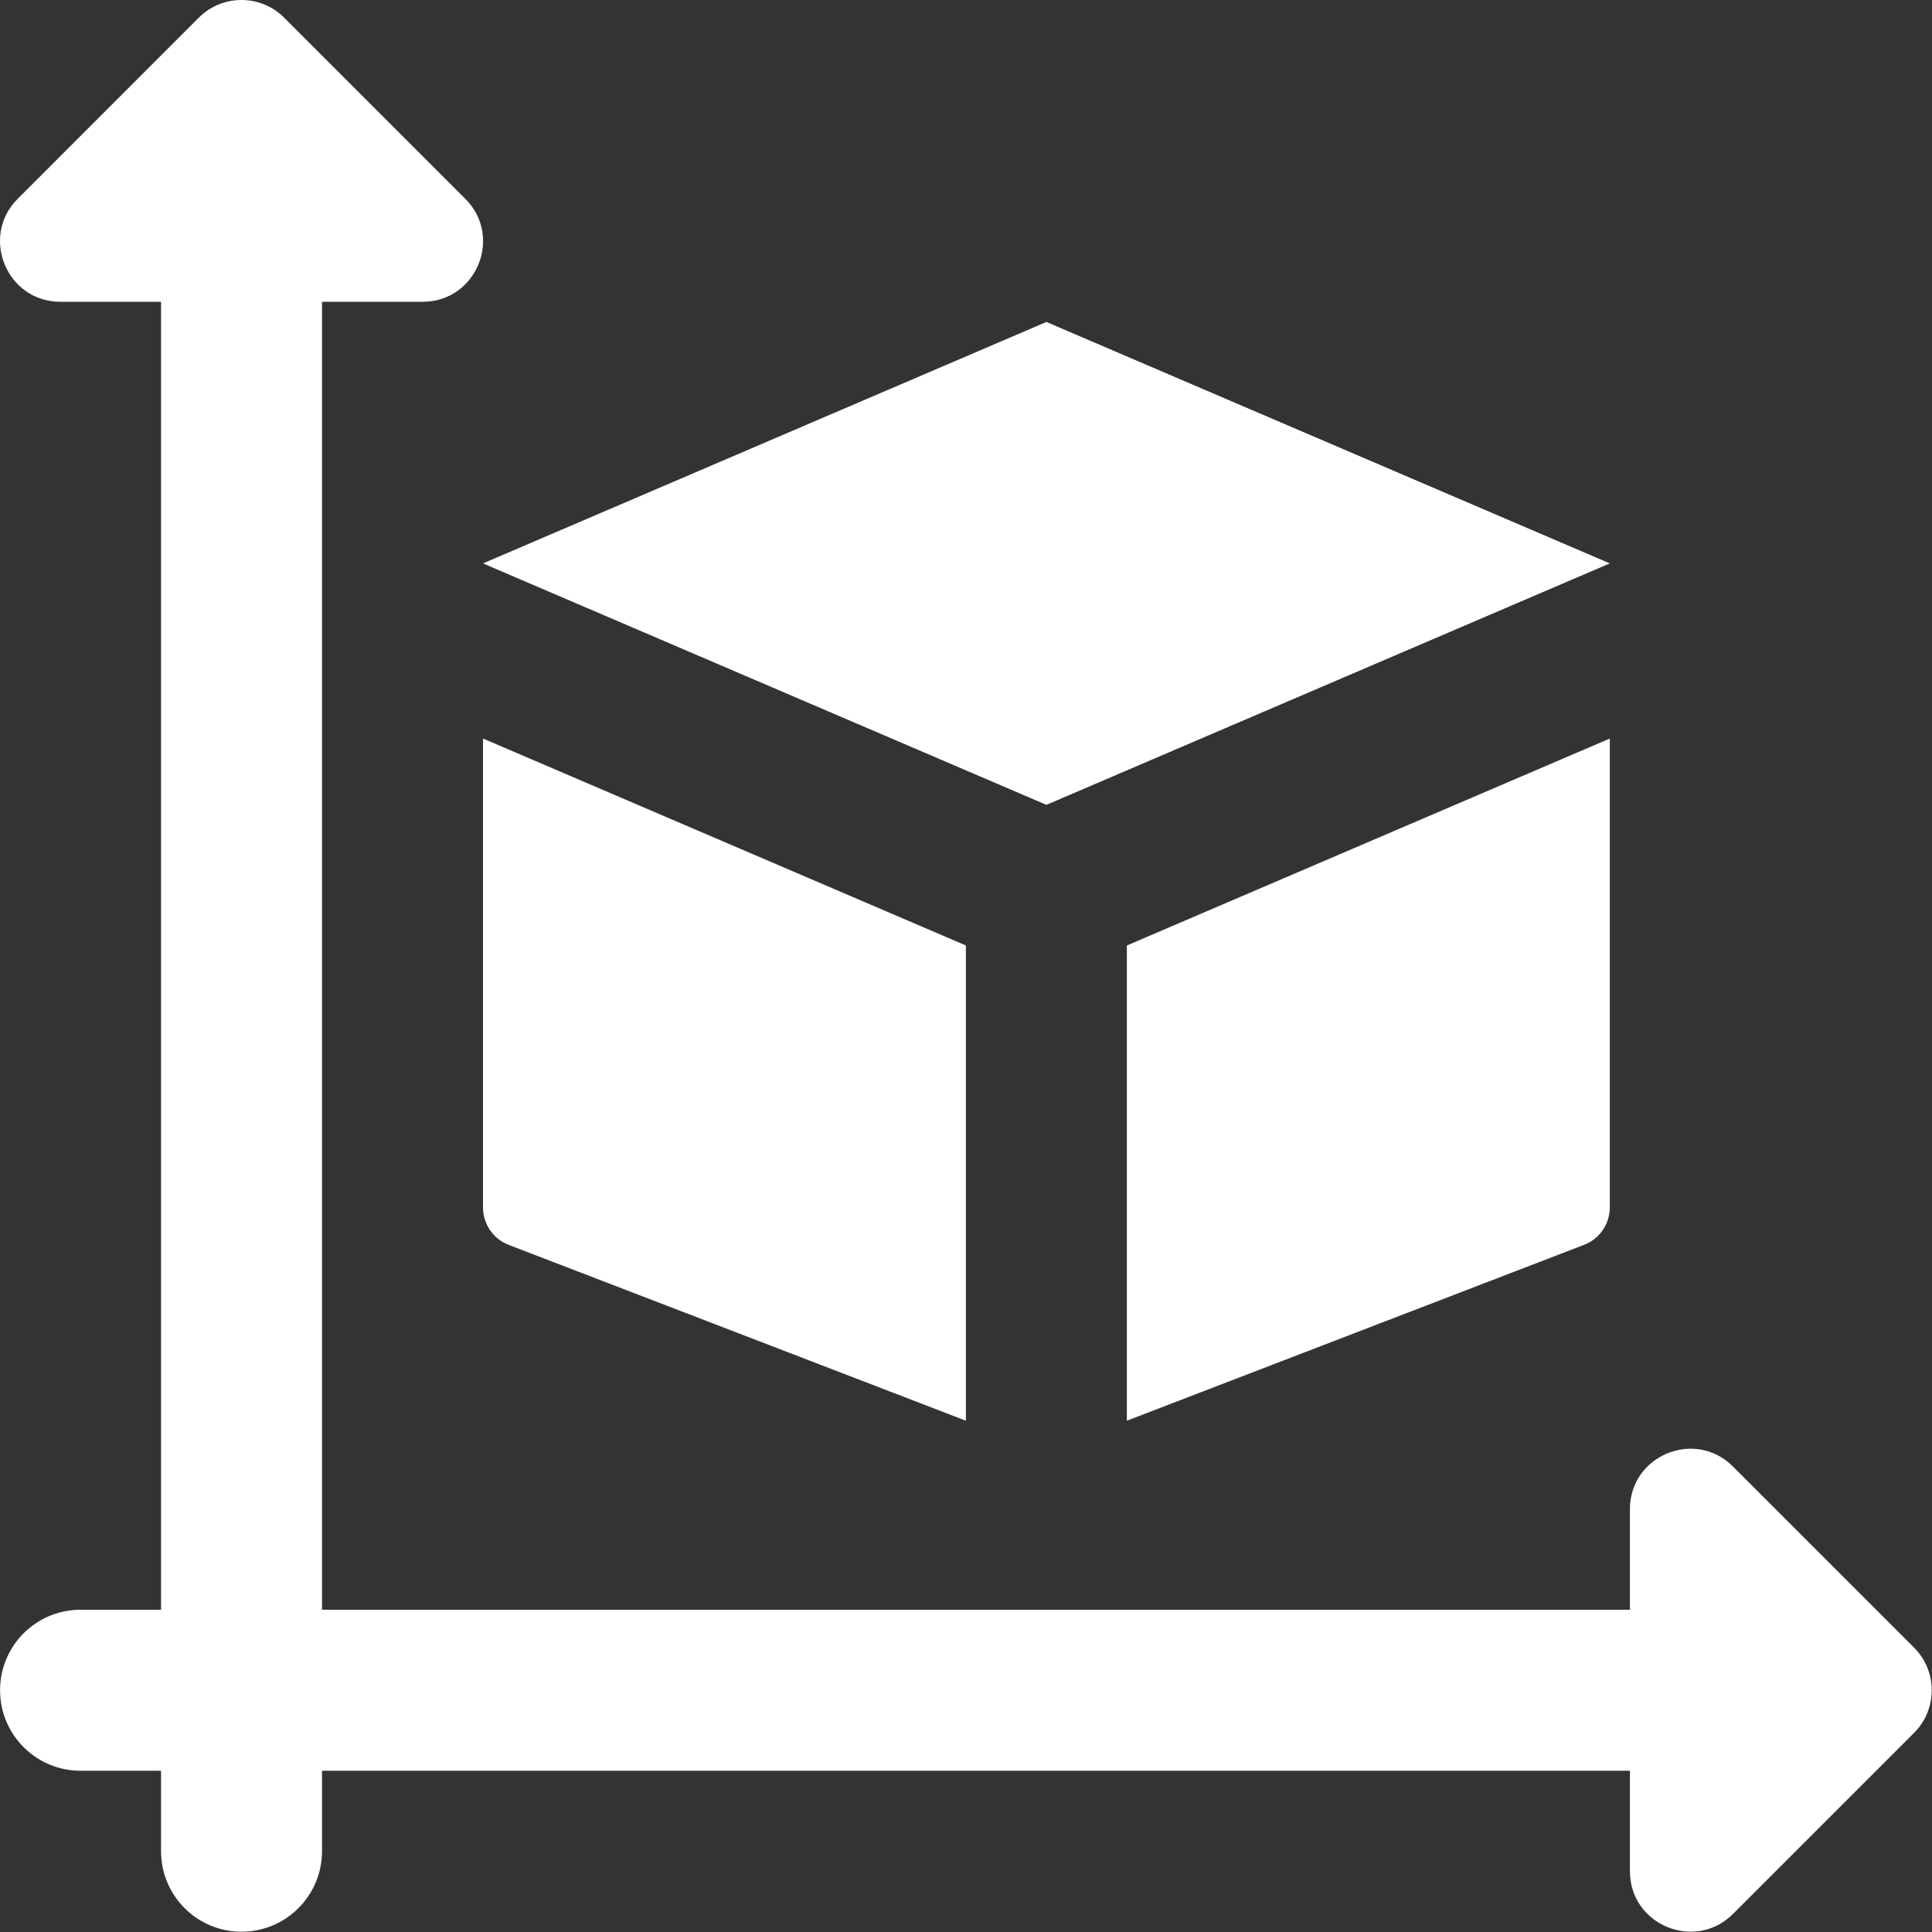
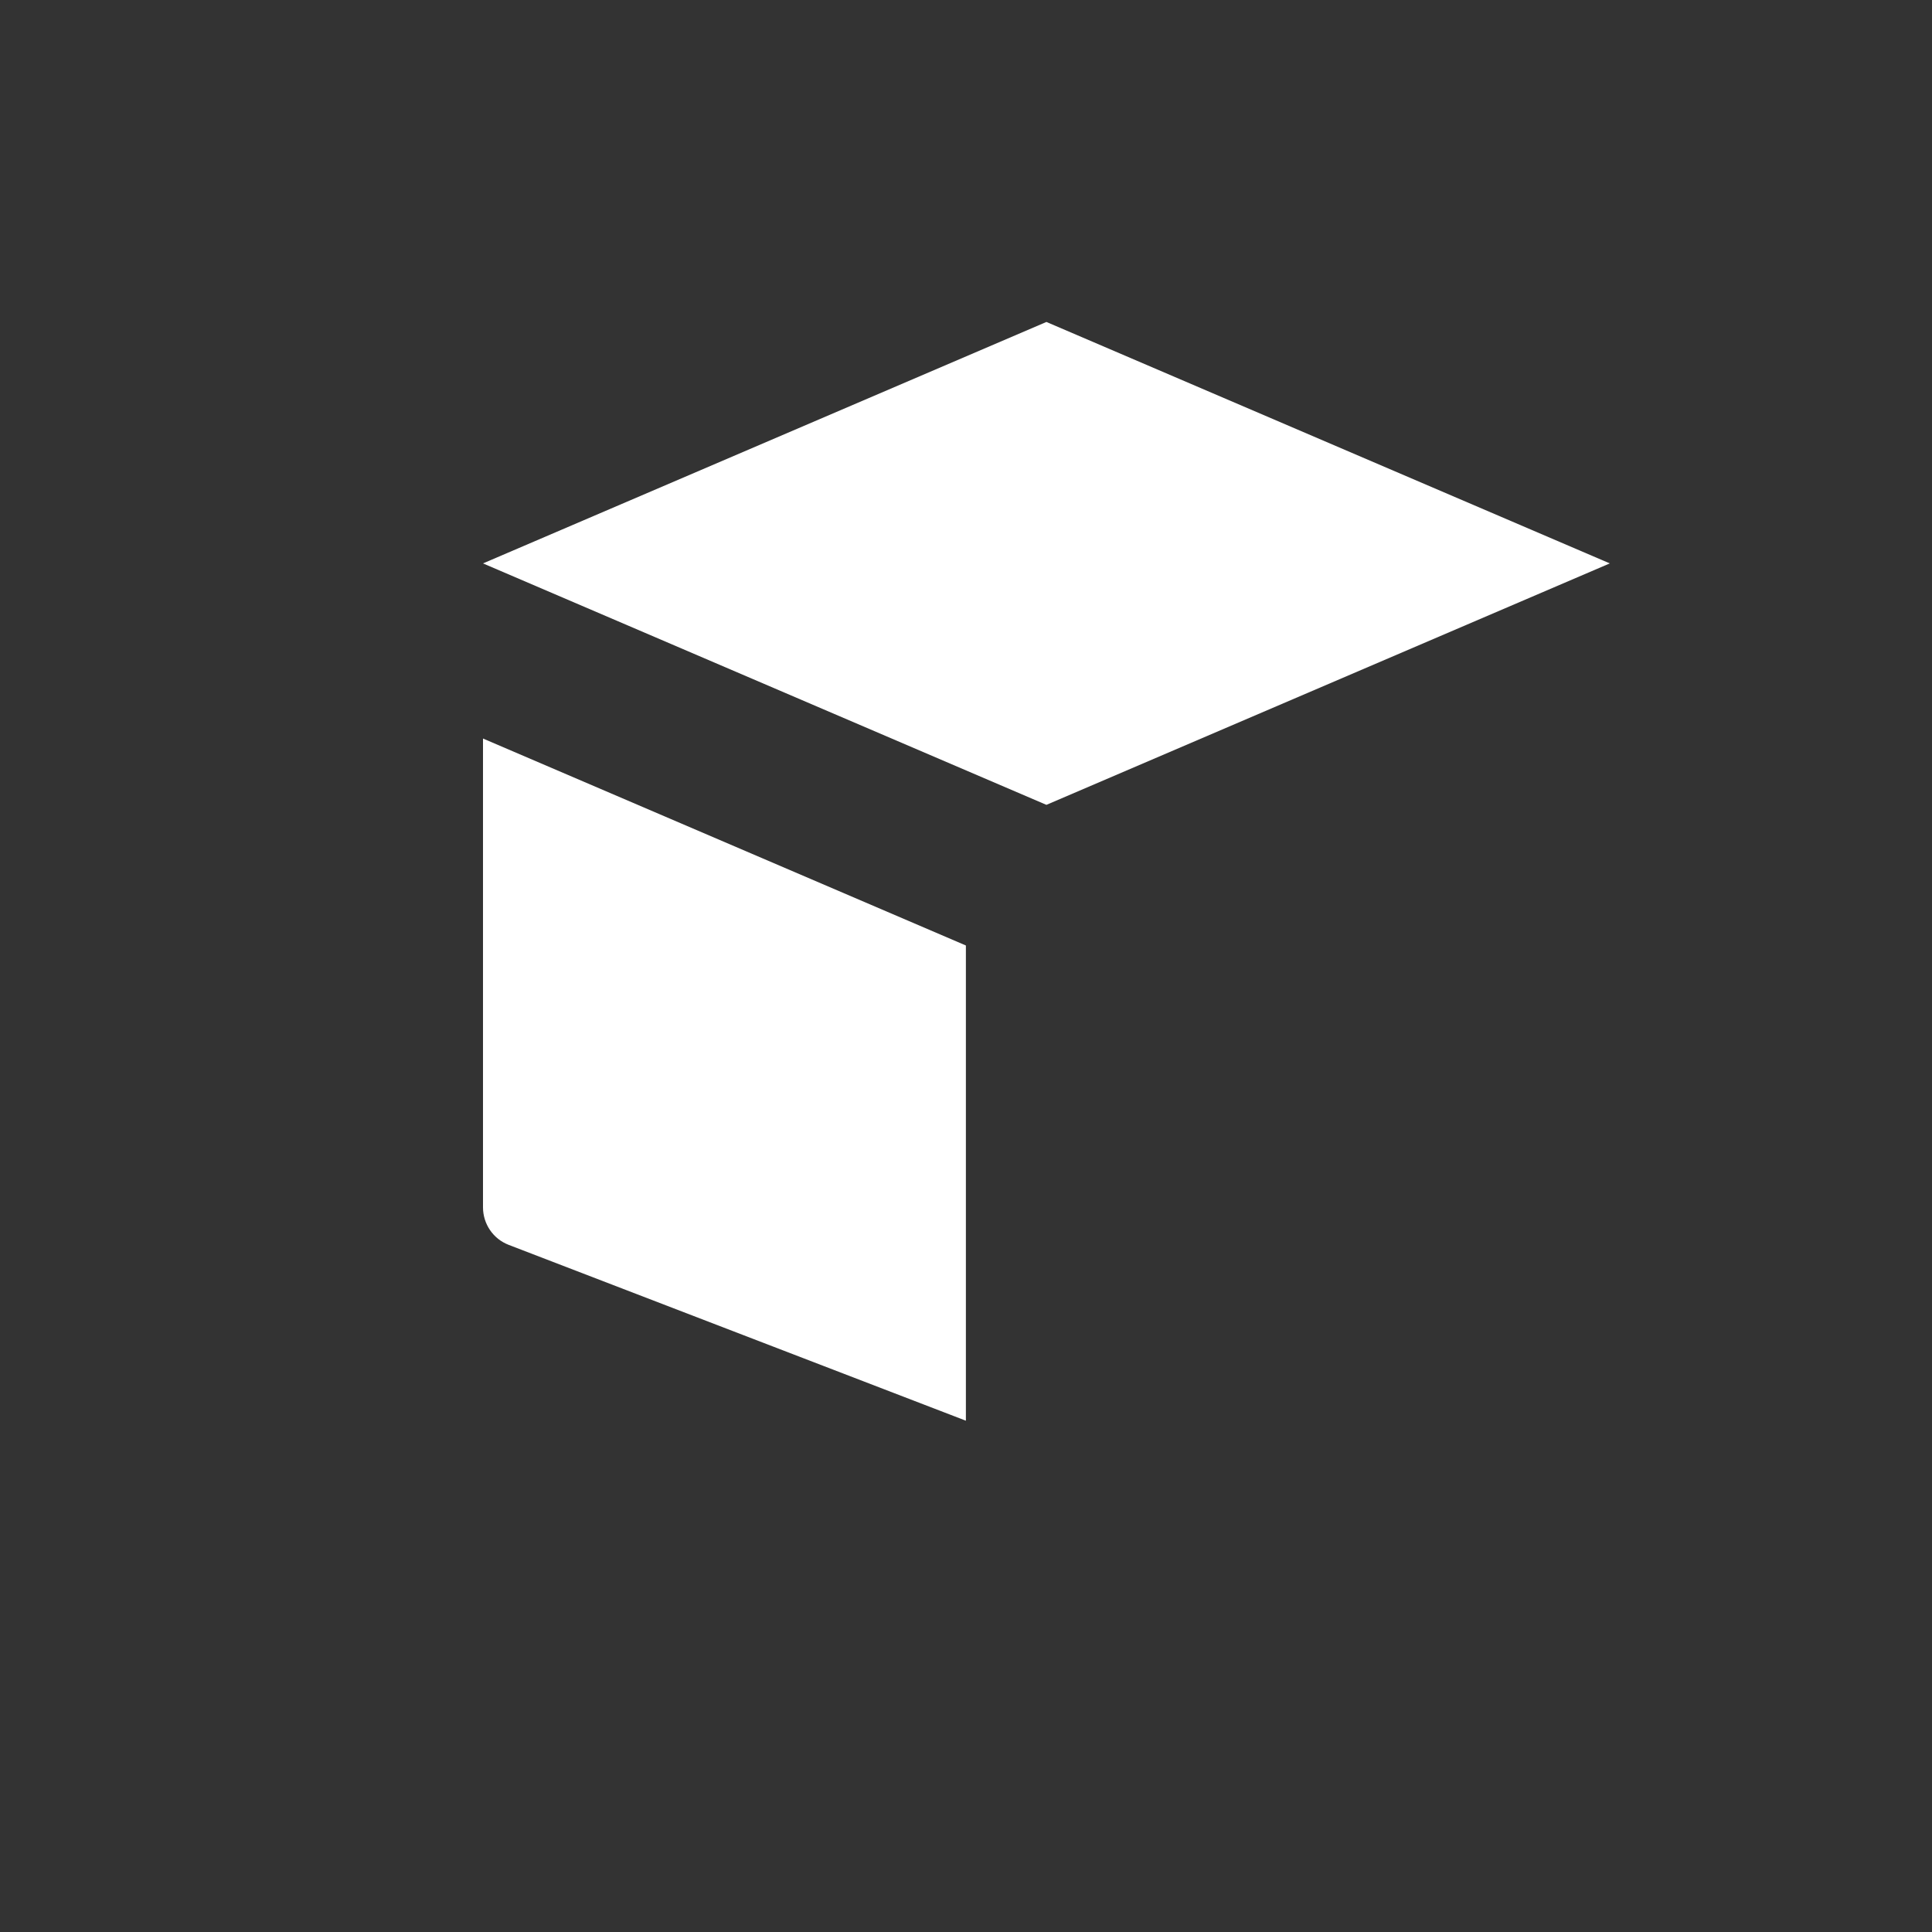
<svg xmlns="http://www.w3.org/2000/svg" width="34" height="34" viewBox="0 0 34 34" fill="none">
  <rect x="0" y="0" width="34" height="34" fill="#333333" stroke="none" />
-   <path d="M33.684 28.995L30.497 25.808C29.827 25.138 28.684 25.615 28.684 26.558V28.329H5.667V5.311H7.437C8.385 5.311 8.857 4.164 8.188 3.498L5.001 0.311C4.586 -0.104 3.913 -0.104 3.498 0.311L0.312 3.498C-0.355 4.164 0.117 5.311 1.063 5.311H2.834V28.329H1.417C0.634 28.329 0.001 28.963 0.001 29.745C0.001 30.527 0.634 31.162 1.417 31.162H2.834V32.578C2.834 33.36 3.467 33.995 4.25 33.995C5.033 33.995 5.667 33.36 5.667 32.578V31.162H28.684V32.932C28.684 33.88 29.833 34.347 30.497 33.683L33.684 30.496C34.099 30.081 34.099 29.41 33.684 28.995Z" fill="white" />
  <path d="M18.415 5.666L28.33 9.915L18.415 14.164L8.5 9.915L18.415 5.666Z" fill="white" />
  <path d="M16.998 16.639L8.5 12.997V21.247C8.5 21.54 8.679 21.803 8.953 21.908L16.998 25.002V16.639Z" fill="white" />
-   <path d="M19.831 16.639V25.002L27.877 21.907C28.15 21.803 28.33 21.54 28.33 21.247V12.997L19.831 16.639Z" fill="white" />
</svg>